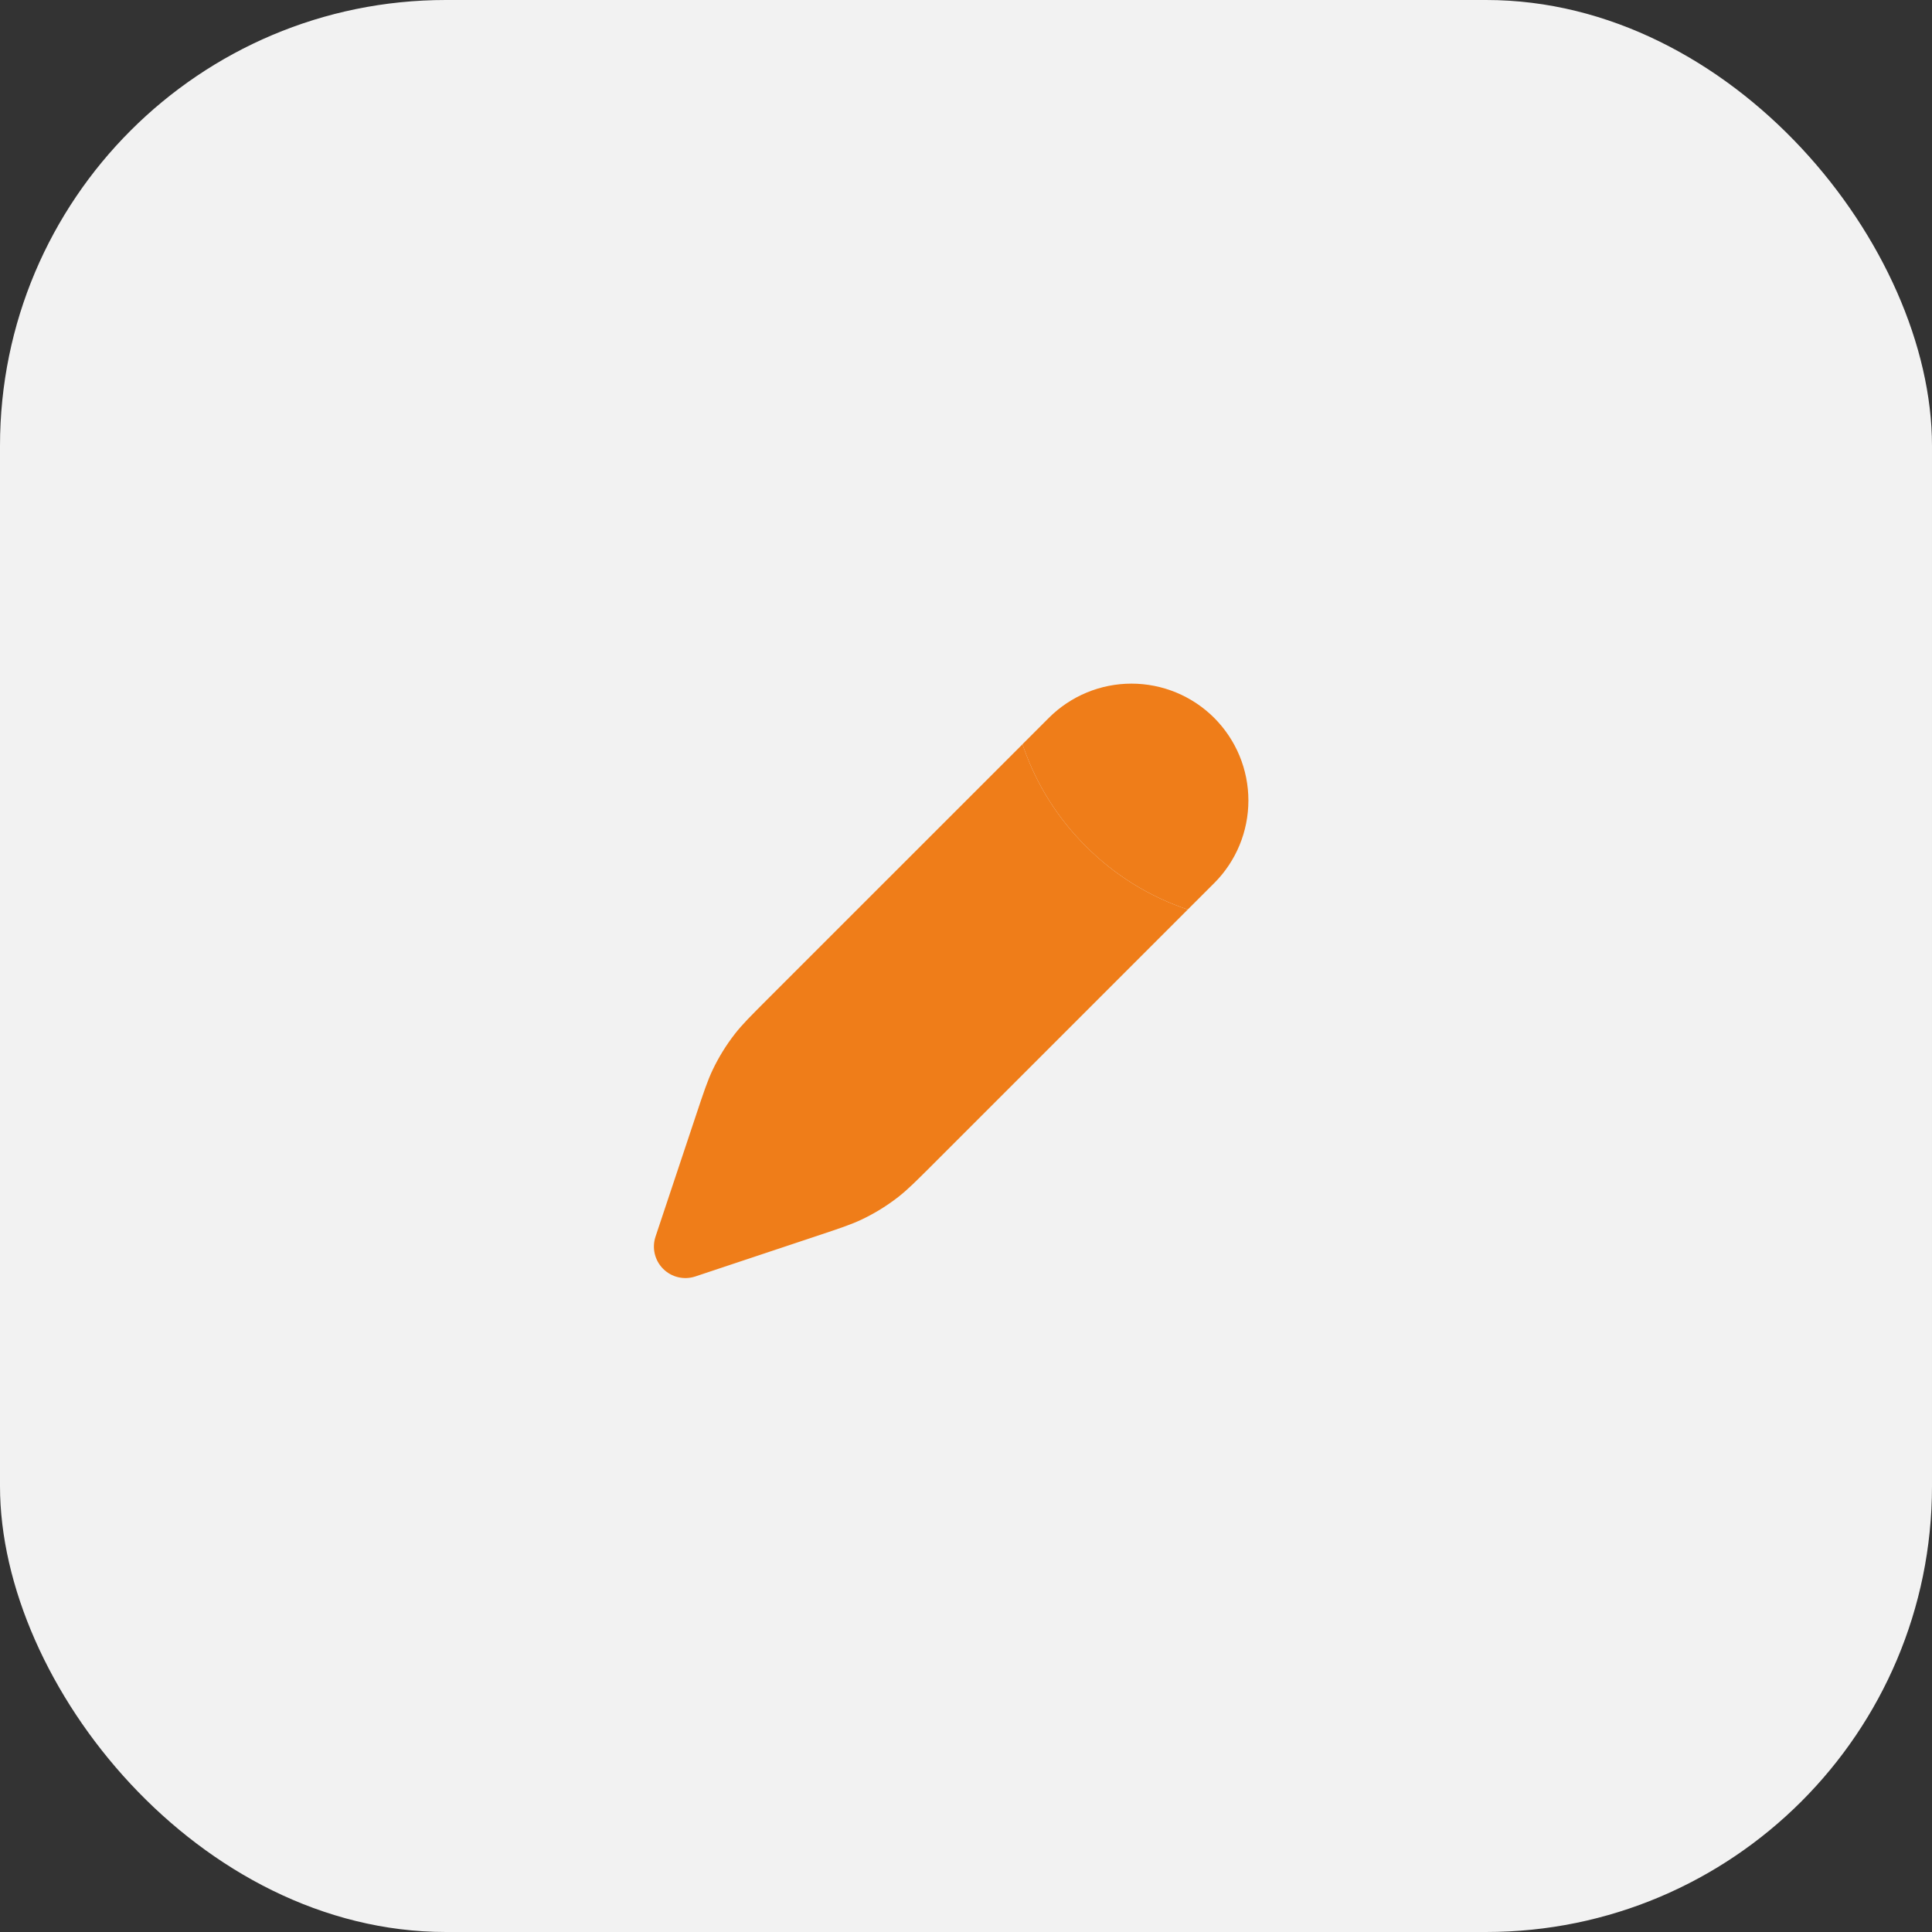
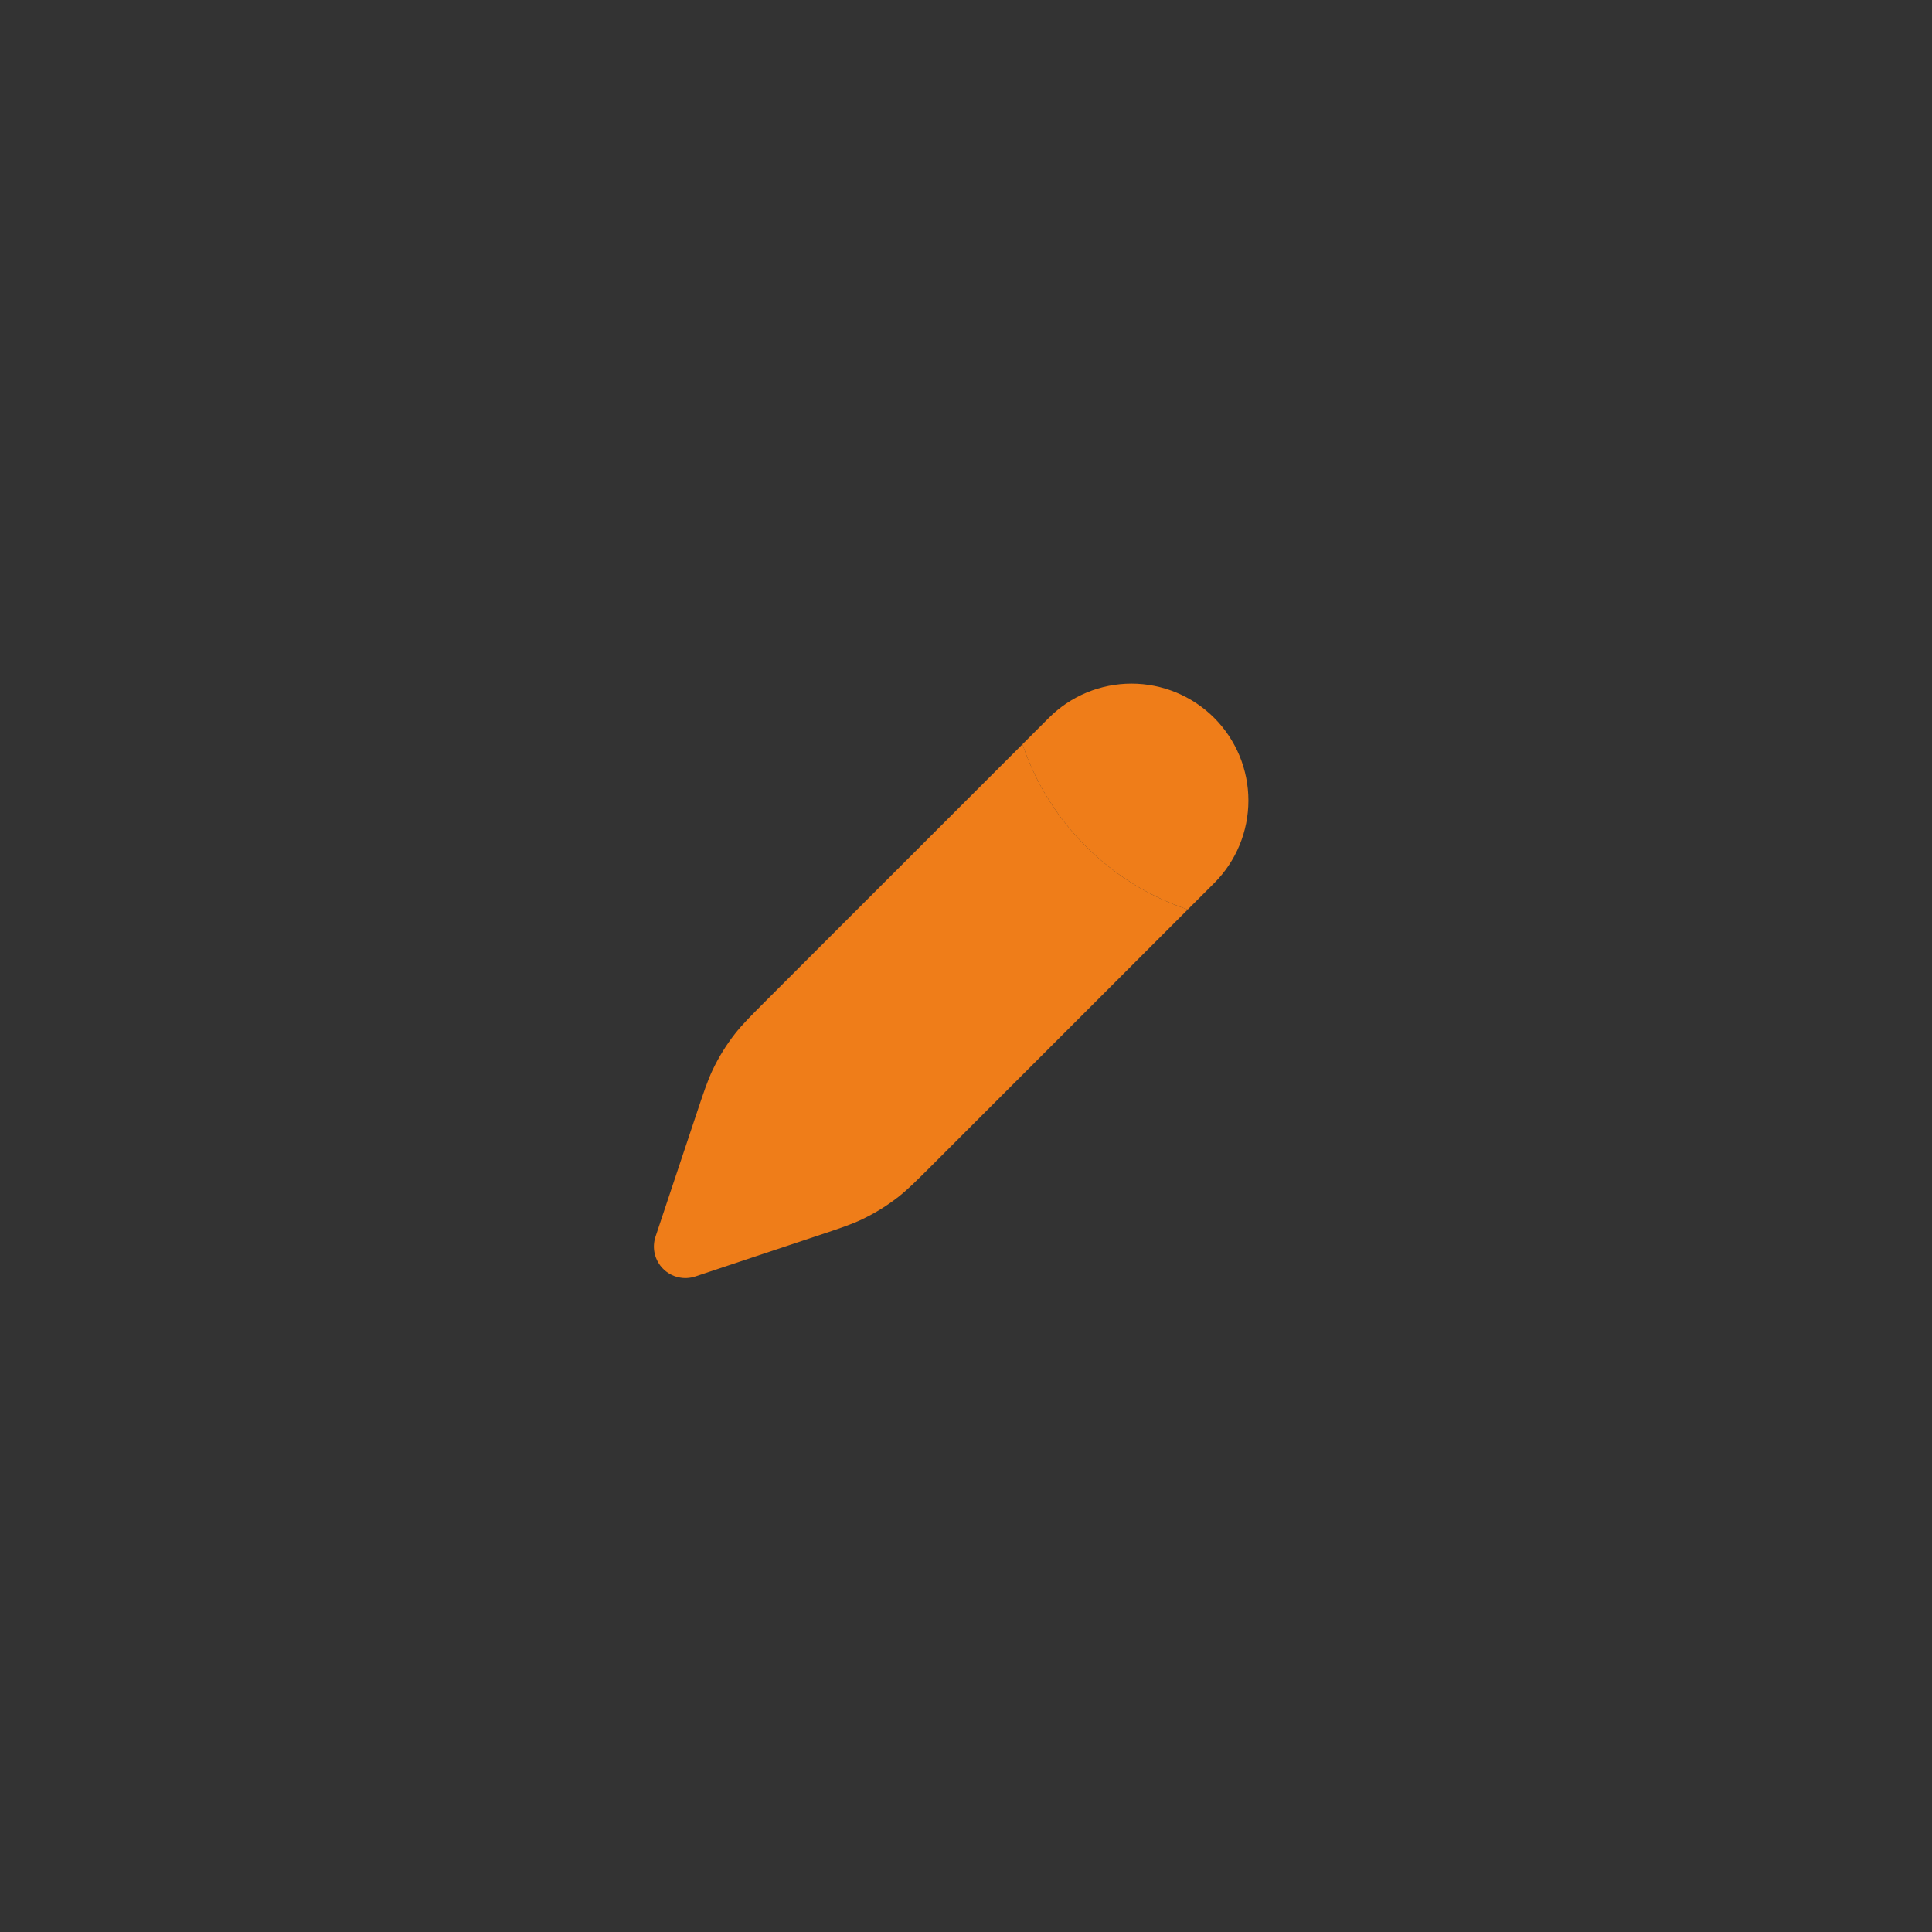
<svg xmlns="http://www.w3.org/2000/svg" width="65" height="65" viewBox="0 0 65 65" fill="none">
  <rect x="0" y="0" width="65" height="65" fill="#333333" stroke="none" />
-   <rect width="65" height="65" rx="15" fill="#F2F2F2" />
  <path d="M40.849 29.713C41.215 29.348 41.504 28.914 41.702 28.437C41.899 27.96 42.001 27.449 42.001 26.932C42.001 26.416 41.899 25.904 41.702 25.427C41.504 24.95 41.214 24.517 40.849 24.151C40.484 23.786 40.05 23.497 39.573 23.299C39.096 23.102 38.584 23 38.068 23C37.025 23 36.025 23.414 35.287 24.152L34.4 25.039L34.438 25.15C34.876 26.401 35.591 27.536 36.531 28.47C37.493 29.438 38.668 30.167 39.961 30.6L40.849 29.713Z" fill="#EF7D19" />
  <path d="M34.44 25L34.401 25.038L34.439 25.15C34.876 26.401 35.592 27.536 36.532 28.47C37.493 29.438 38.668 30.167 39.962 30.6L31.402 39.16C30.824 39.737 30.535 40.026 30.217 40.274C29.841 40.566 29.435 40.817 29.006 41.022C28.642 41.196 28.255 41.325 27.48 41.583L23.397 42.944C23.21 43.007 23.009 43.016 22.817 42.971C22.626 42.926 22.45 42.828 22.311 42.689C22.171 42.549 22.074 42.374 22.028 42.182C21.983 41.99 21.992 41.79 22.055 41.603L23.417 37.519C23.675 36.745 23.804 36.358 23.977 35.994C24.183 35.563 24.432 35.159 24.726 34.782C24.974 34.464 25.263 34.176 25.84 33.599L34.44 25Z" fill="#EF7D19" />
</svg>